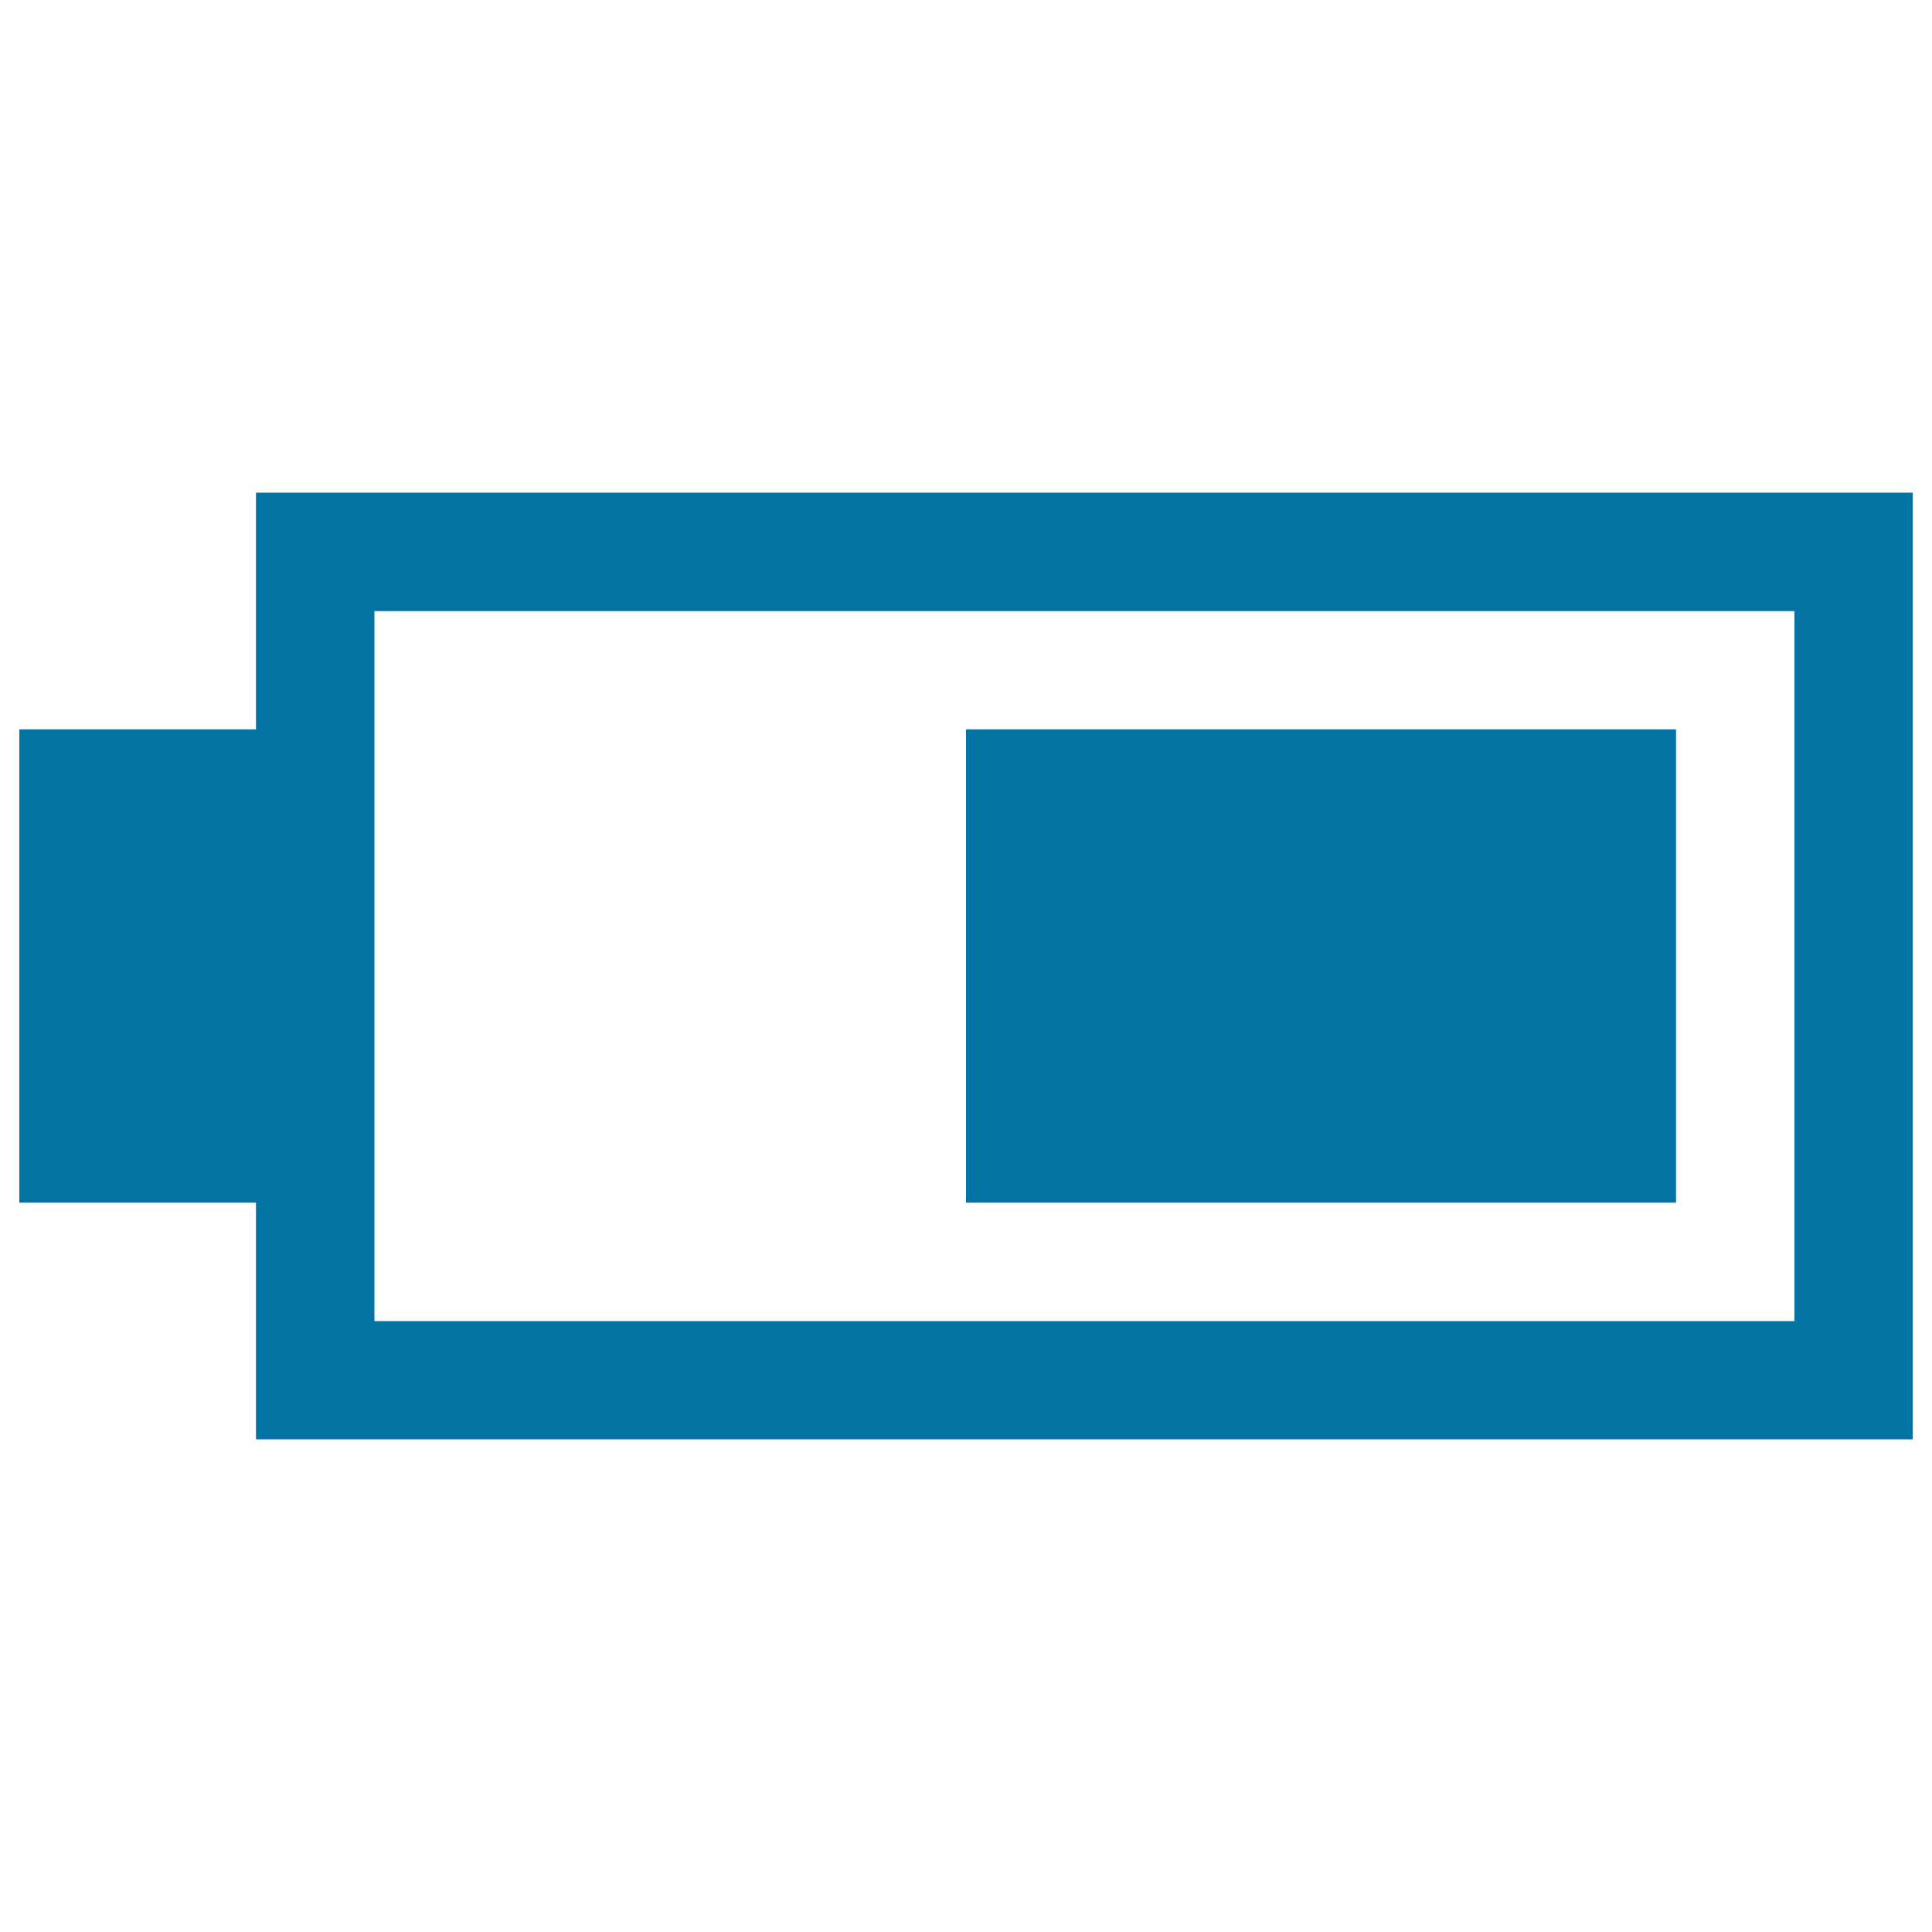
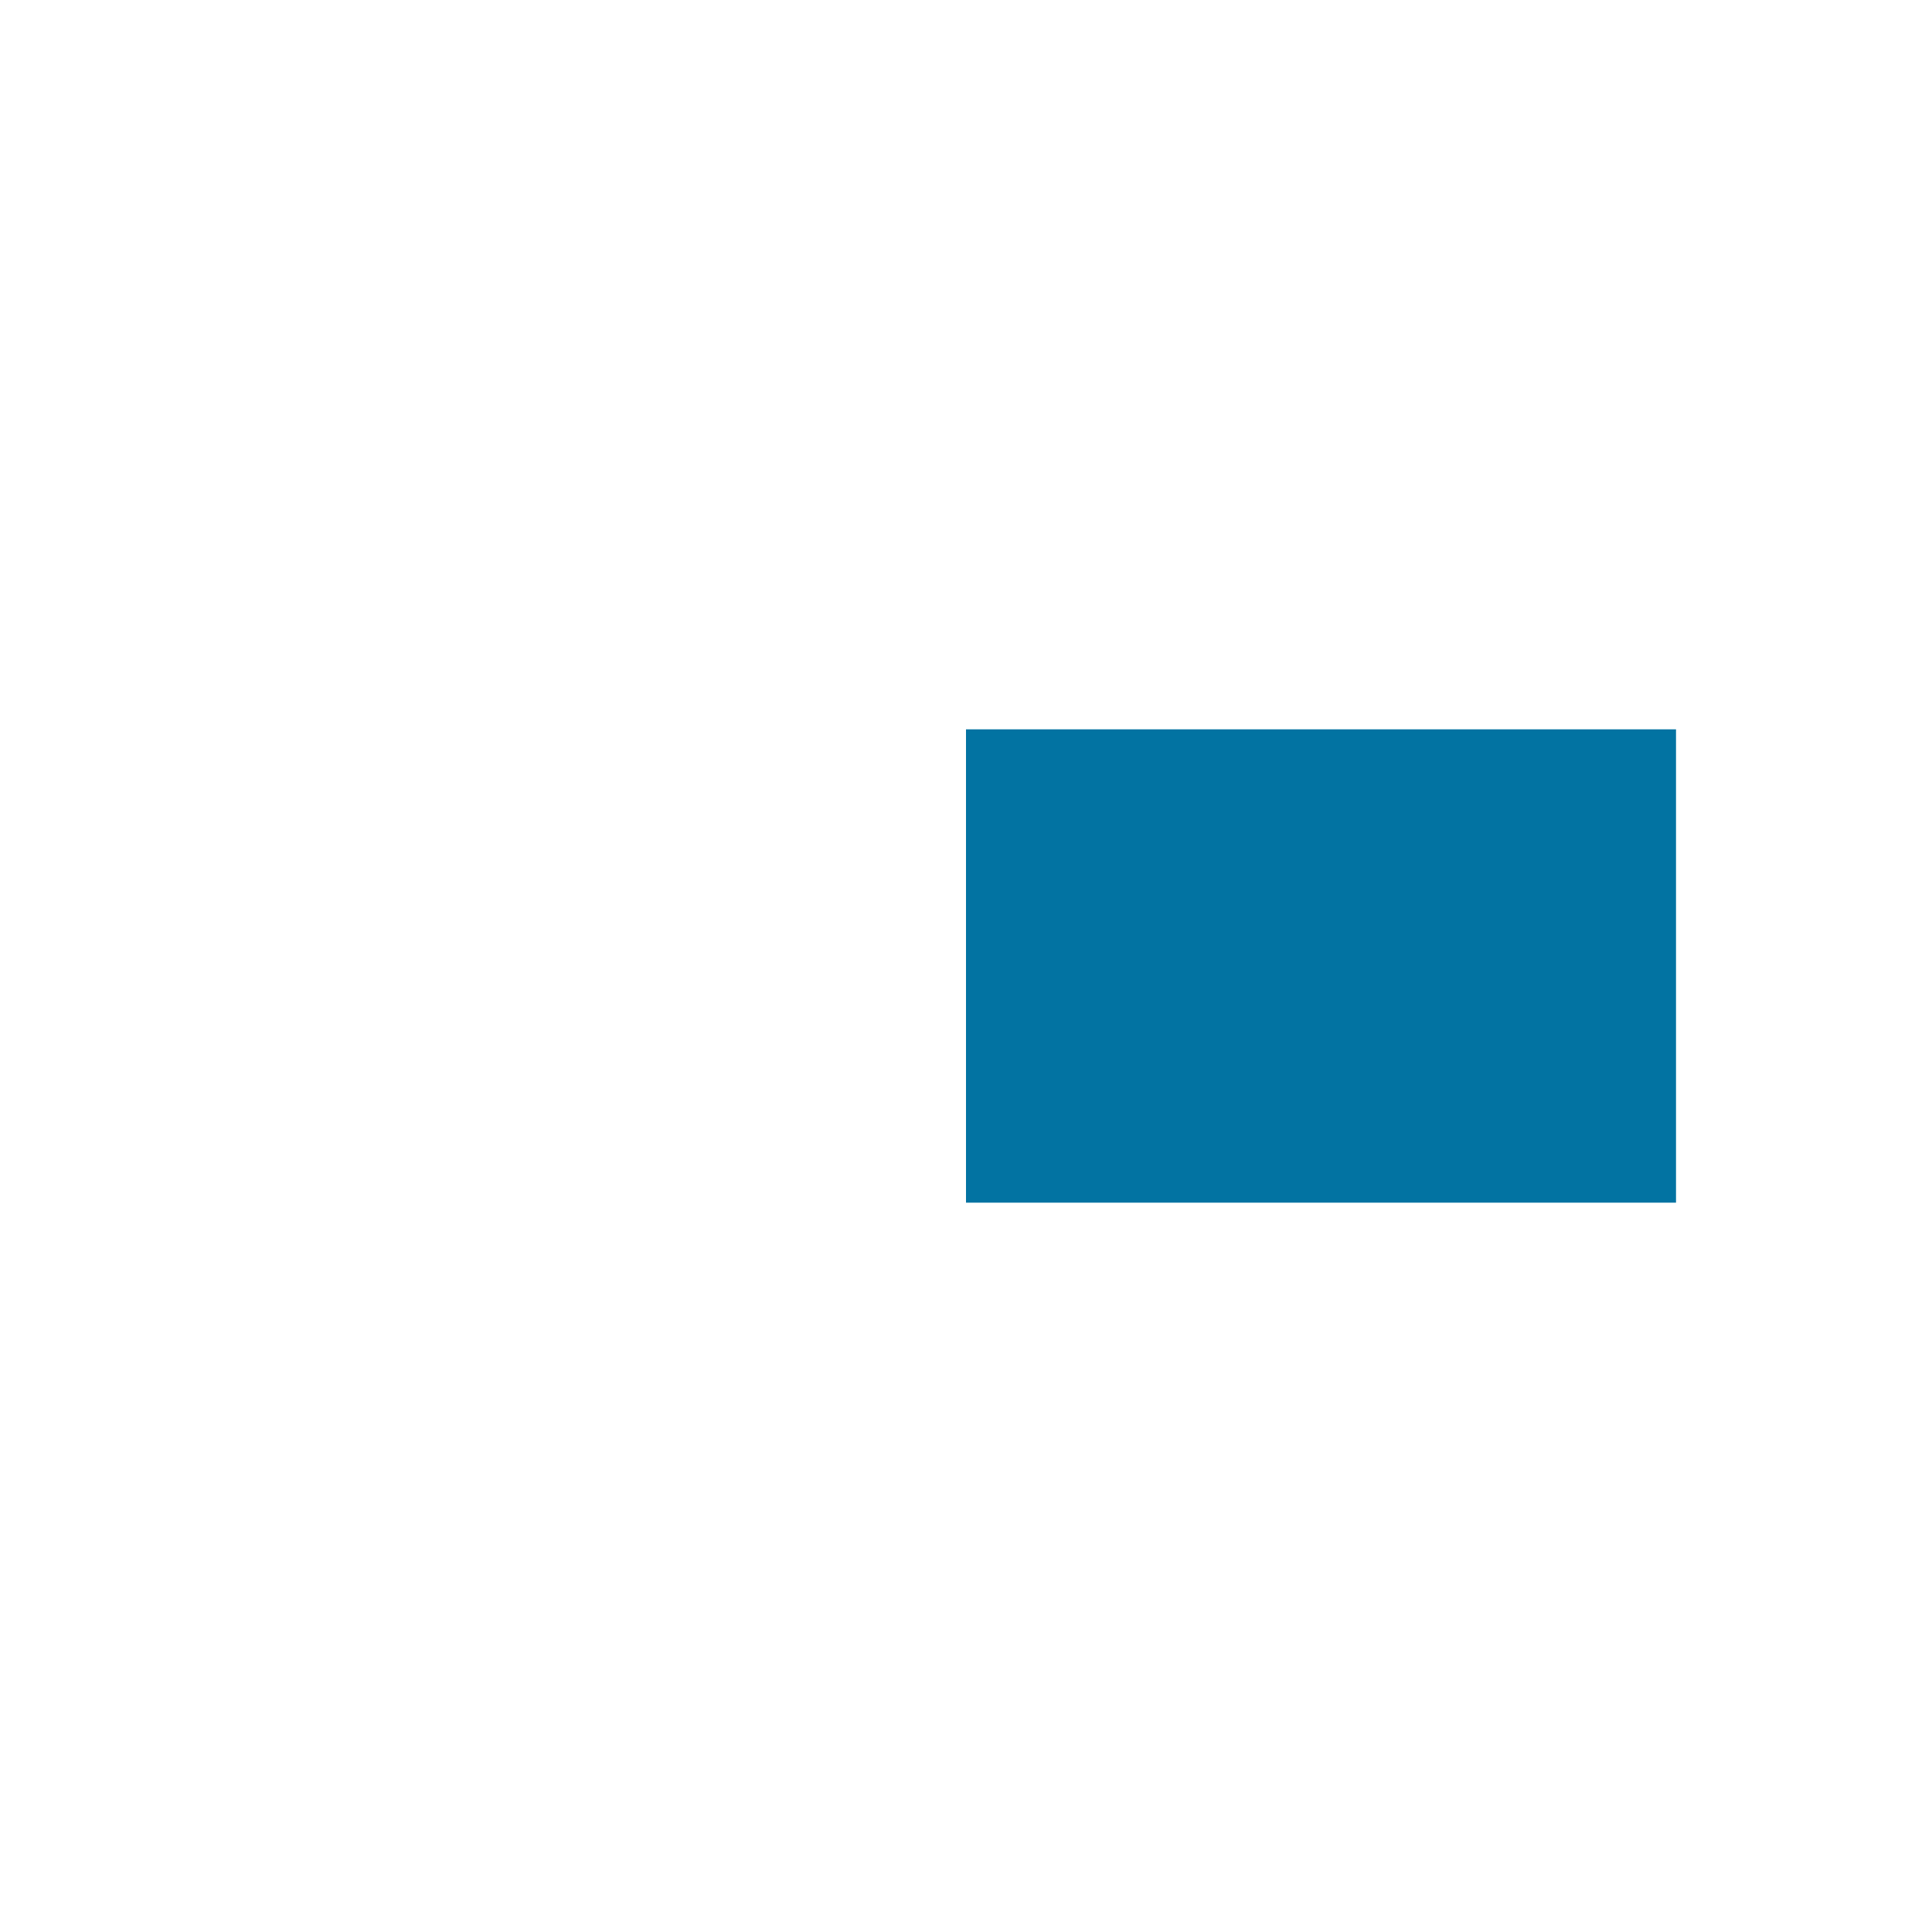
<svg xmlns="http://www.w3.org/2000/svg" viewBox="0 0 1000 1000" style="fill:#0273a2">
  <title>Battery Medium Level SVG icon</title>
  <g>
    <g>
-       <path d="M132.5,255v122.5H10v245h122.5V745H990V255H132.5z M928.8,683.8h-735V316.3h735V683.8z" />
      <rect x="500" y="377.5" width="367.5" height="245" />
    </g>
  </g>
</svg>